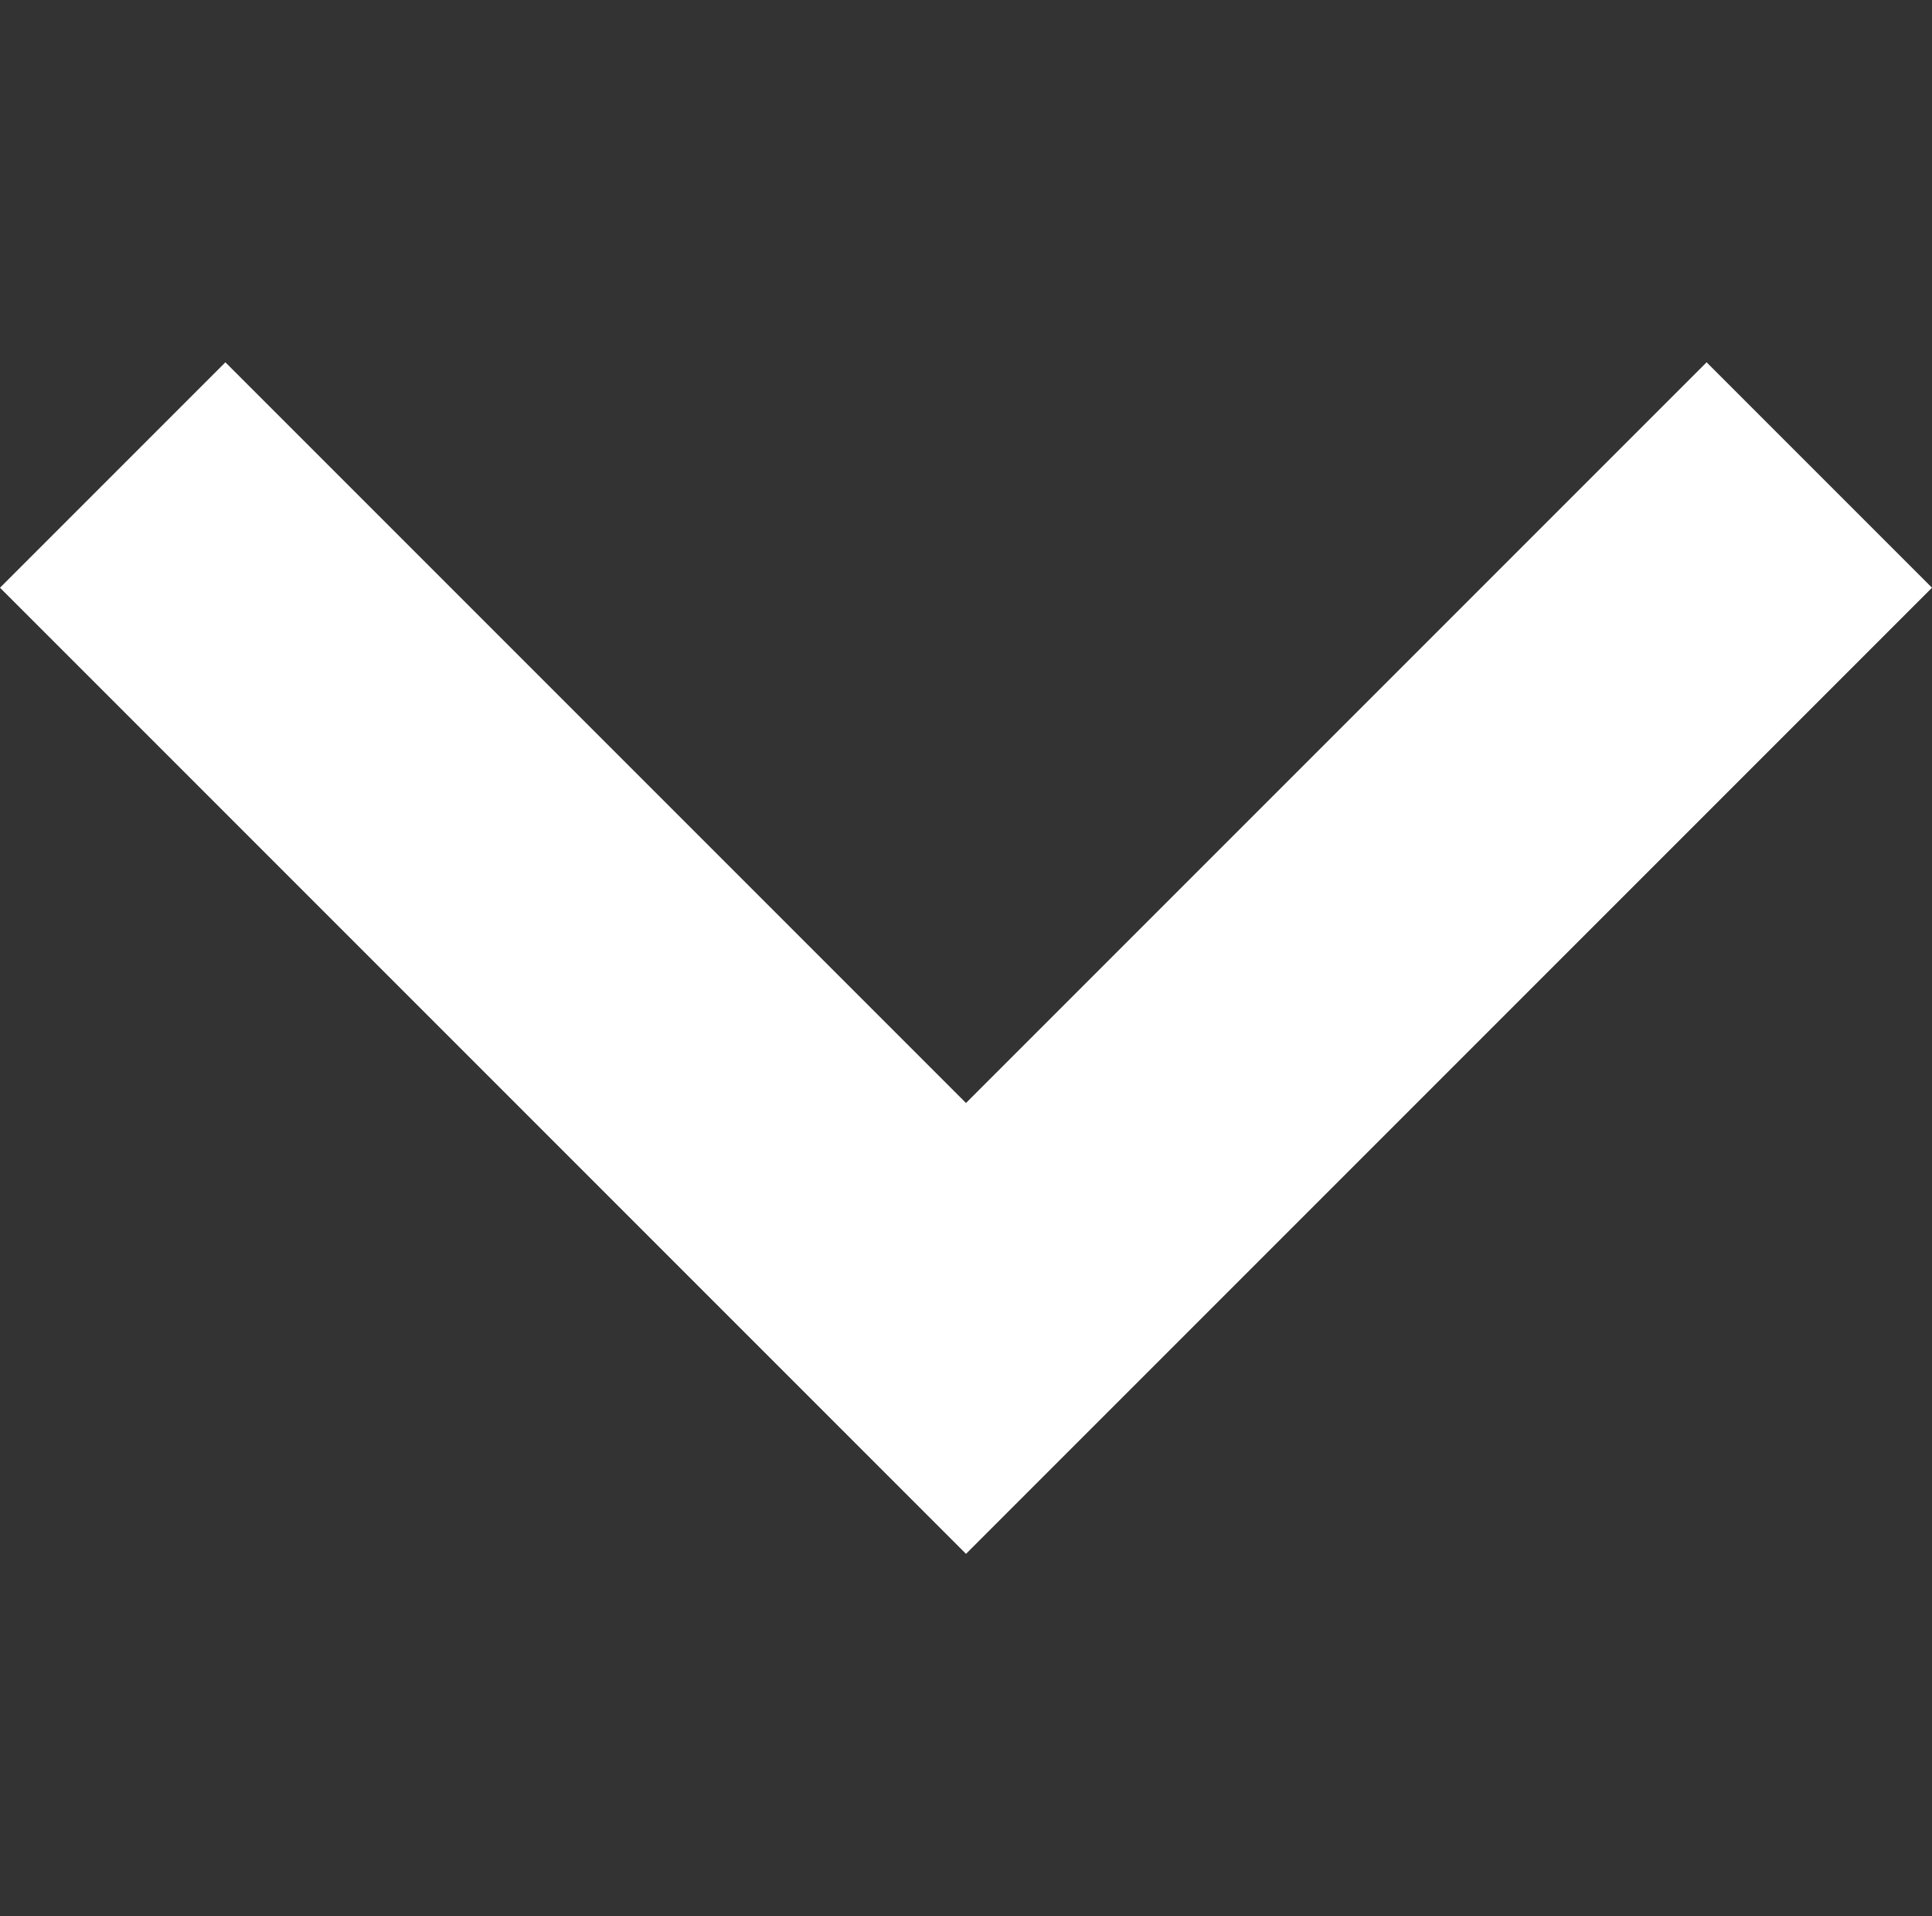
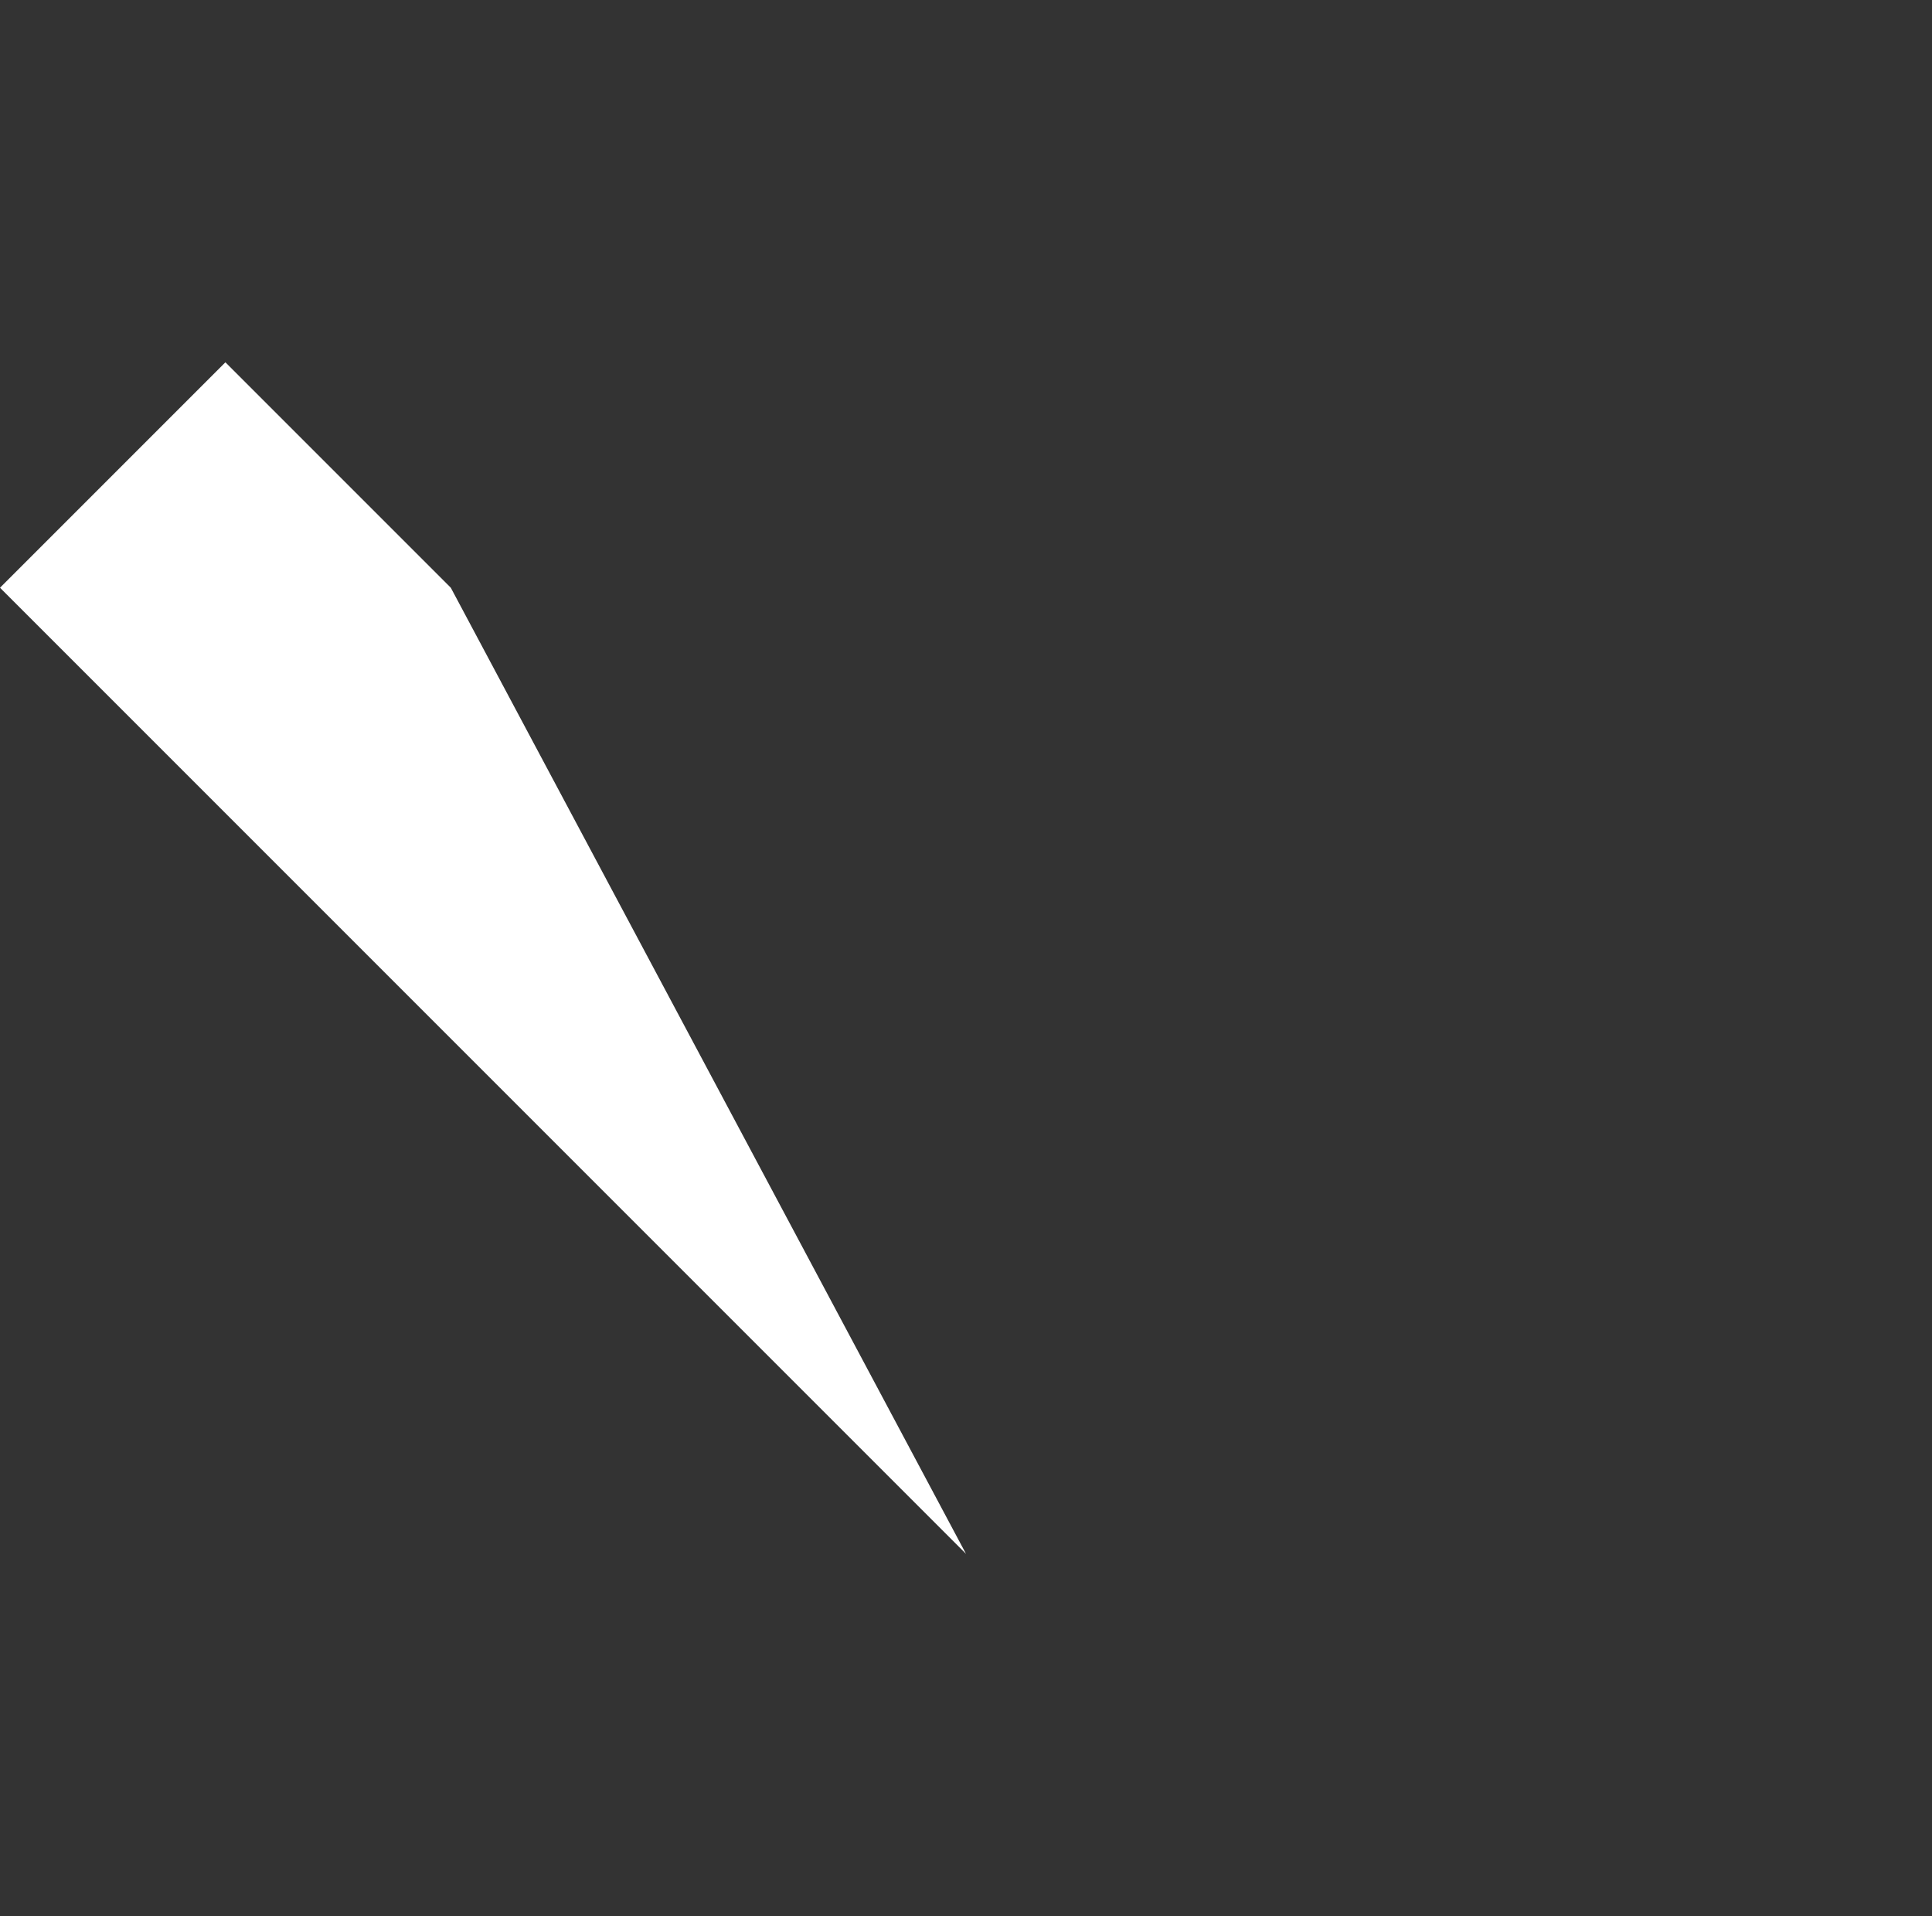
<svg xmlns="http://www.w3.org/2000/svg" id="Component_24_2" data-name="Component 24 – 2" width="48" height="47.6" viewBox="0 0 48 47.6">
  <rect x="0" y="0" width="48" height="47.6" fill="#333333" stroke="none" />
-   <path id="expand_more" d="M264-611.4l-24-24,5.6-5.6L264-622.6,282.4-641l5.6,5.6Z" transform="translate(-240 650)" fill="#fffff" />
+   <path id="expand_more" d="M264-611.4l-24-24,5.6-5.6l5.6,5.6Z" transform="translate(-240 650)" fill="#fffff" />
</svg>